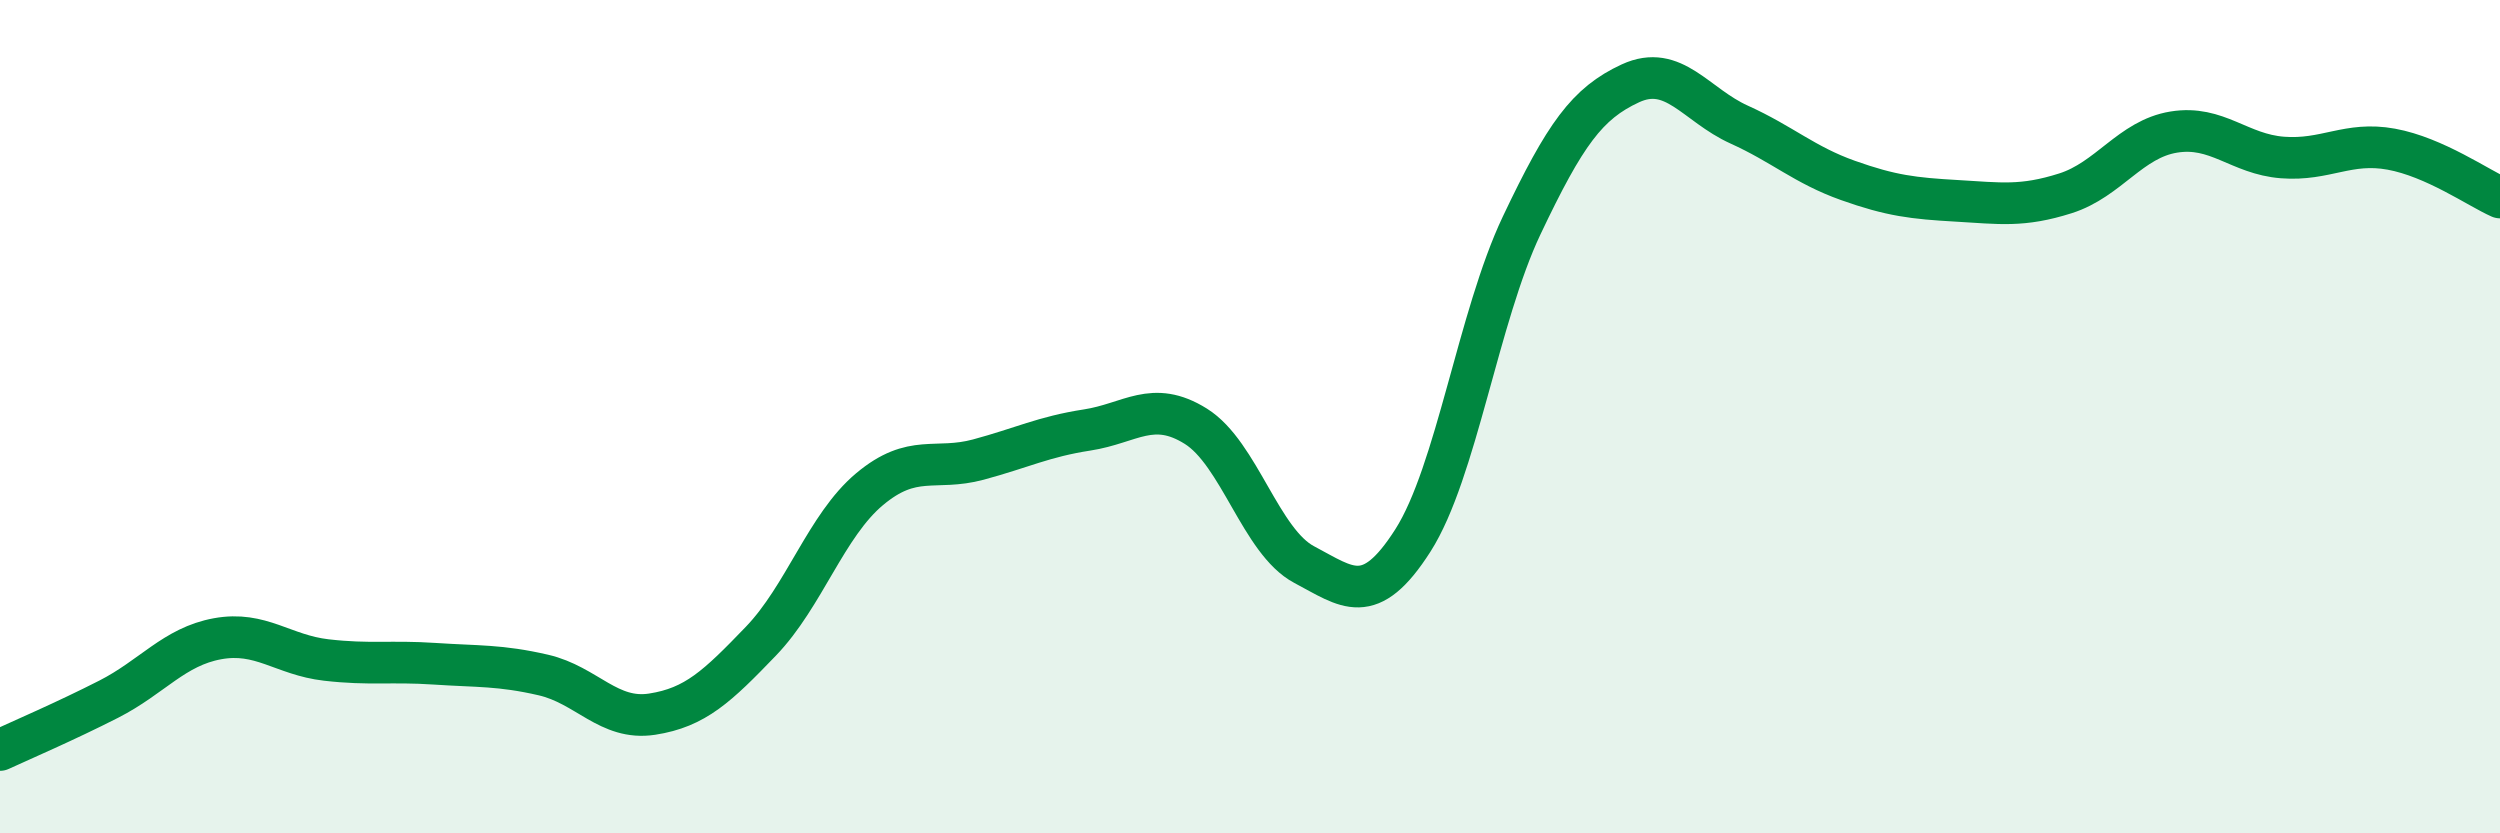
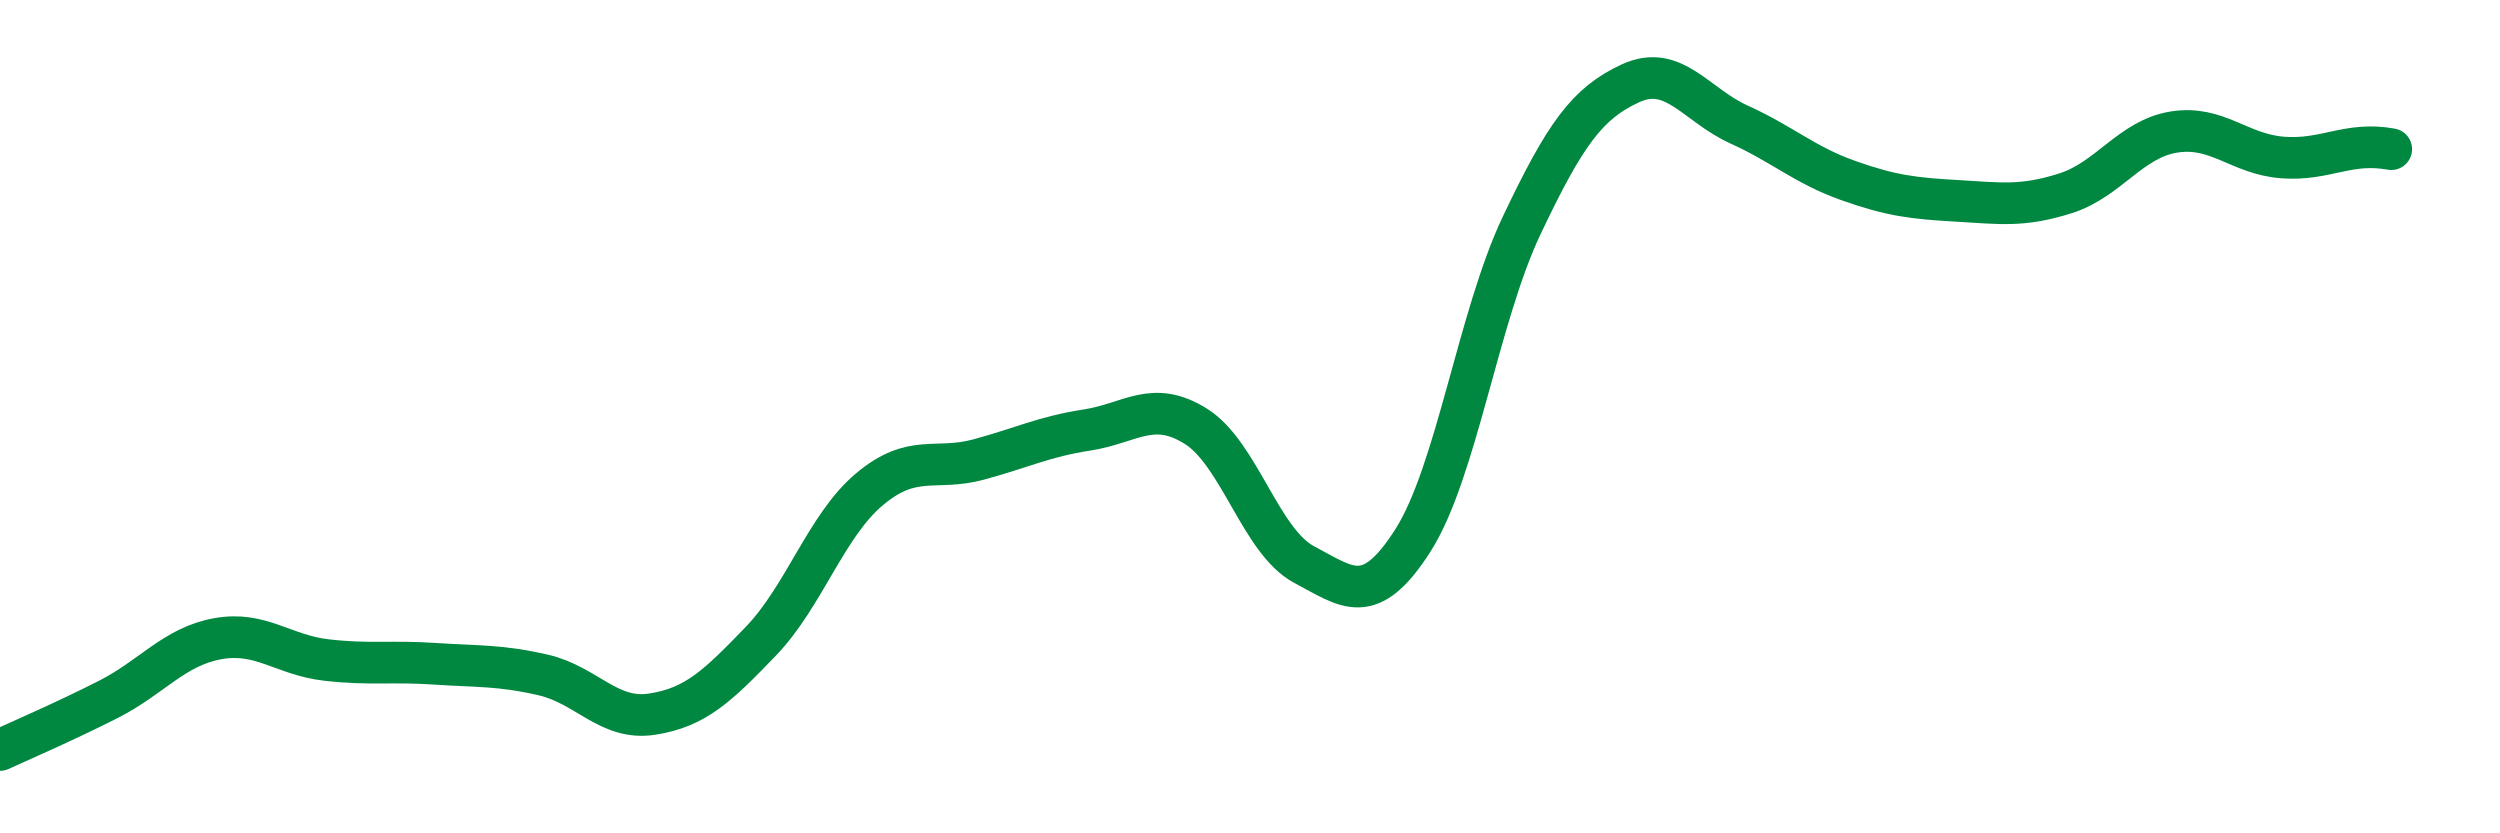
<svg xmlns="http://www.w3.org/2000/svg" width="60" height="20" viewBox="0 0 60 20">
-   <path d="M 0,18 C 0.52,17.76 1.57,17.31 2.61,16.78 C 3.65,16.25 4.18,15.52 5.22,15.33 C 6.26,15.14 6.79,15.72 7.83,15.84 C 8.87,15.96 9.39,15.86 10.43,15.93 C 11.47,16 12,15.96 13.04,16.2 C 14.08,16.44 14.61,17.3 15.65,17.14 C 16.69,16.98 17.22,16.47 18.26,15.39 C 19.3,14.31 19.83,12.61 20.87,11.74 C 21.91,10.87 22.44,11.31 23.48,11.03 C 24.52,10.75 25.05,10.48 26.09,10.32 C 27.13,10.16 27.66,9.58 28.7,10.23 C 29.74,10.88 30.26,13 31.3,13.55 C 32.34,14.1 32.87,14.6 33.91,12.97 C 34.95,11.34 35.48,7.6 36.52,5.41 C 37.56,3.22 38.09,2.48 39.13,2 C 40.17,1.52 40.7,2.52 41.74,2.99 C 42.78,3.46 43.31,3.96 44.35,4.33 C 45.39,4.7 45.92,4.76 46.96,4.82 C 48,4.88 48.53,4.97 49.57,4.64 C 50.61,4.31 51.13,3.34 52.17,3.17 C 53.21,3 53.74,3.7 54.78,3.78 C 55.82,3.86 56.35,3.39 57.39,3.58 C 58.43,3.77 59.48,4.51 60,4.74L60 20L0 20Z" fill="#008740" opacity="0.1" stroke-linecap="round" stroke-linejoin="round" />
-   <path d="M 0,18 C 0.52,17.76 1.57,17.31 2.61,16.78 C 3.65,16.25 4.18,15.52 5.22,15.33 C 6.26,15.14 6.79,15.72 7.83,15.84 C 8.87,15.96 9.39,15.86 10.43,15.93 C 11.47,16 12,15.96 13.04,16.2 C 14.08,16.44 14.61,17.3 15.65,17.14 C 16.69,16.98 17.22,16.47 18.26,15.39 C 19.3,14.31 19.83,12.61 20.87,11.74 C 21.91,10.87 22.44,11.31 23.48,11.03 C 24.52,10.75 25.05,10.48 26.09,10.32 C 27.13,10.16 27.66,9.58 28.7,10.23 C 29.74,10.88 30.26,13 31.3,13.55 C 32.34,14.1 32.87,14.6 33.91,12.97 C 34.95,11.34 35.48,7.6 36.52,5.41 C 37.56,3.22 38.09,2.48 39.13,2 C 40.17,1.52 40.7,2.52 41.74,2.99 C 42.78,3.46 43.31,3.96 44.35,4.33 C 45.39,4.7 45.92,4.76 46.96,4.82 C 48,4.88 48.53,4.97 49.57,4.64 C 50.61,4.31 51.13,3.34 52.17,3.17 C 53.21,3 53.74,3.7 54.78,3.78 C 55.82,3.86 56.35,3.39 57.39,3.58 C 58.43,3.77 59.48,4.51 60,4.74" stroke="#008740" stroke-width="1" fill="none" stroke-linecap="round" stroke-linejoin="round" />
+   <path d="M 0,18 C 0.52,17.76 1.57,17.31 2.61,16.78 C 3.65,16.25 4.18,15.52 5.22,15.33 C 6.26,15.14 6.79,15.72 7.83,15.84 C 8.87,15.96 9.39,15.86 10.43,15.93 C 11.47,16 12,15.96 13.04,16.2 C 14.08,16.44 14.61,17.3 15.65,17.14 C 16.69,16.98 17.22,16.47 18.26,15.39 C 19.3,14.31 19.83,12.61 20.87,11.74 C 21.91,10.87 22.44,11.31 23.48,11.03 C 24.52,10.75 25.05,10.48 26.09,10.32 C 27.13,10.16 27.66,9.58 28.7,10.23 C 29.74,10.88 30.26,13 31.3,13.55 C 32.34,14.1 32.87,14.6 33.91,12.97 C 34.95,11.34 35.48,7.6 36.52,5.41 C 37.56,3.22 38.09,2.48 39.13,2 C 40.17,1.52 40.7,2.52 41.74,2.99 C 42.78,3.46 43.31,3.96 44.35,4.33 C 45.39,4.7 45.92,4.76 46.96,4.82 C 48,4.88 48.53,4.97 49.57,4.64 C 50.61,4.31 51.13,3.34 52.17,3.17 C 53.21,3 53.74,3.7 54.78,3.78 C 55.82,3.86 56.35,3.39 57.39,3.58 " stroke="#008740" stroke-width="1" fill="none" stroke-linecap="round" stroke-linejoin="round" />
</svg>